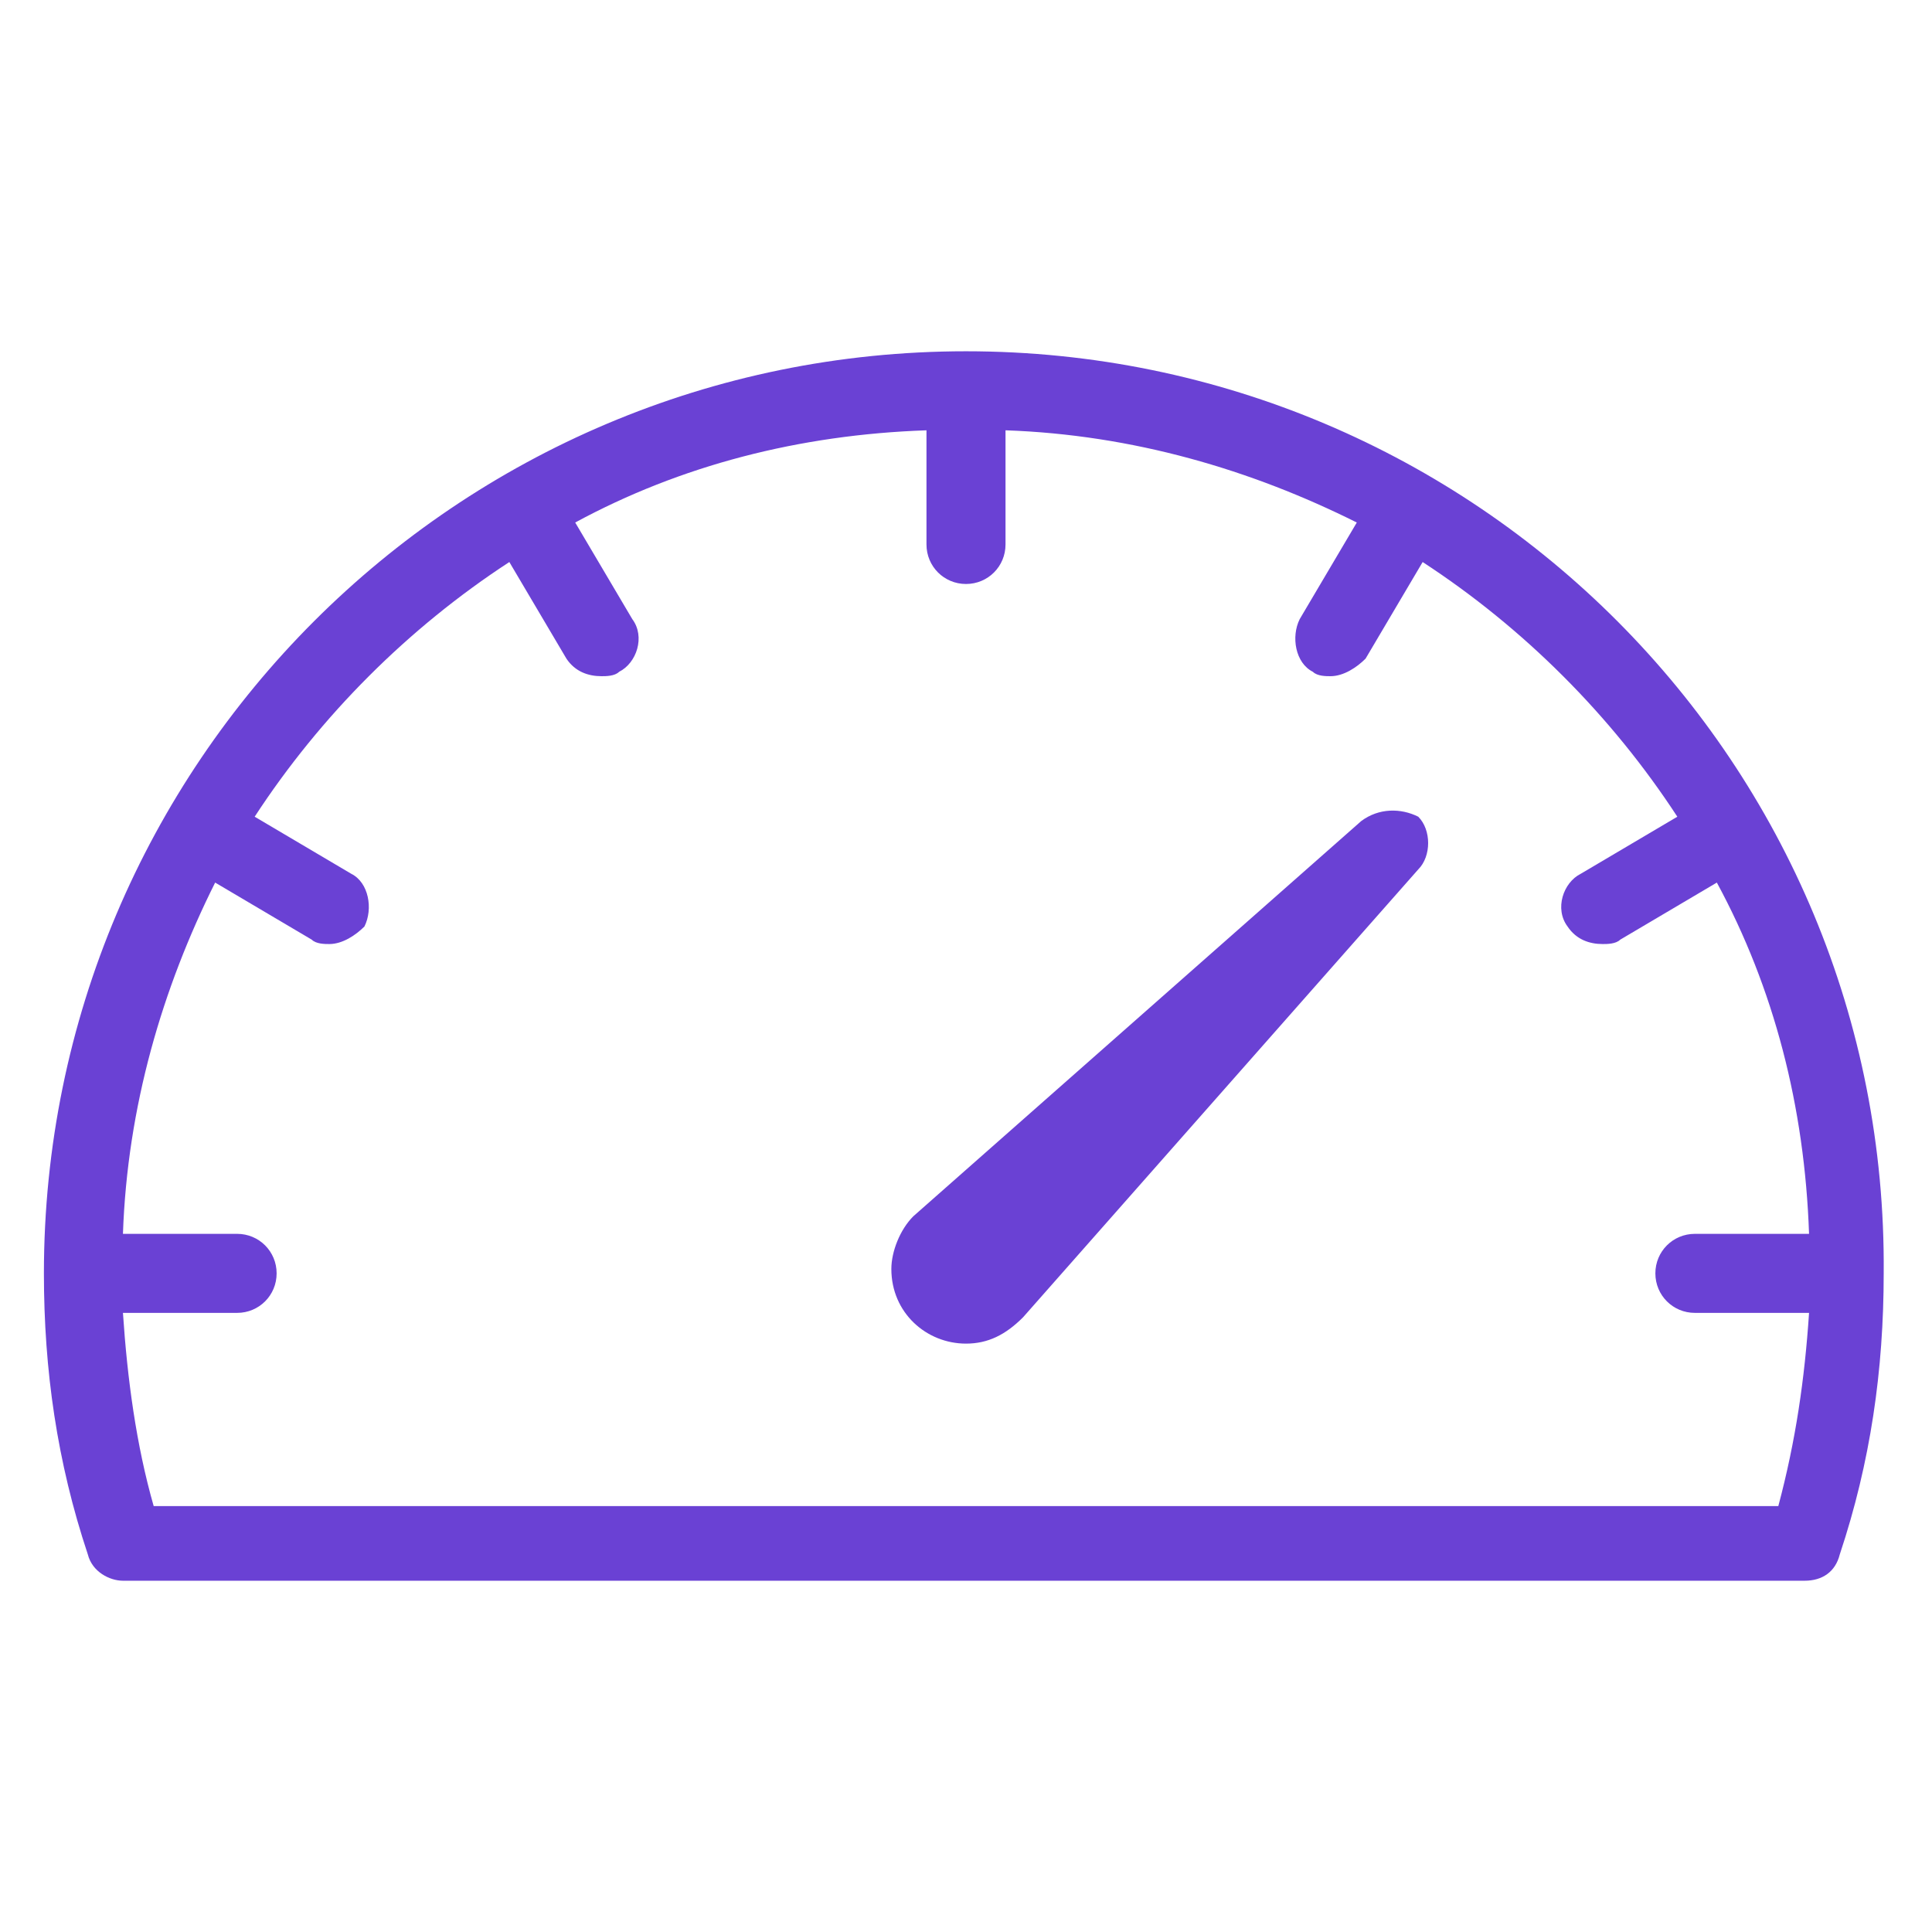
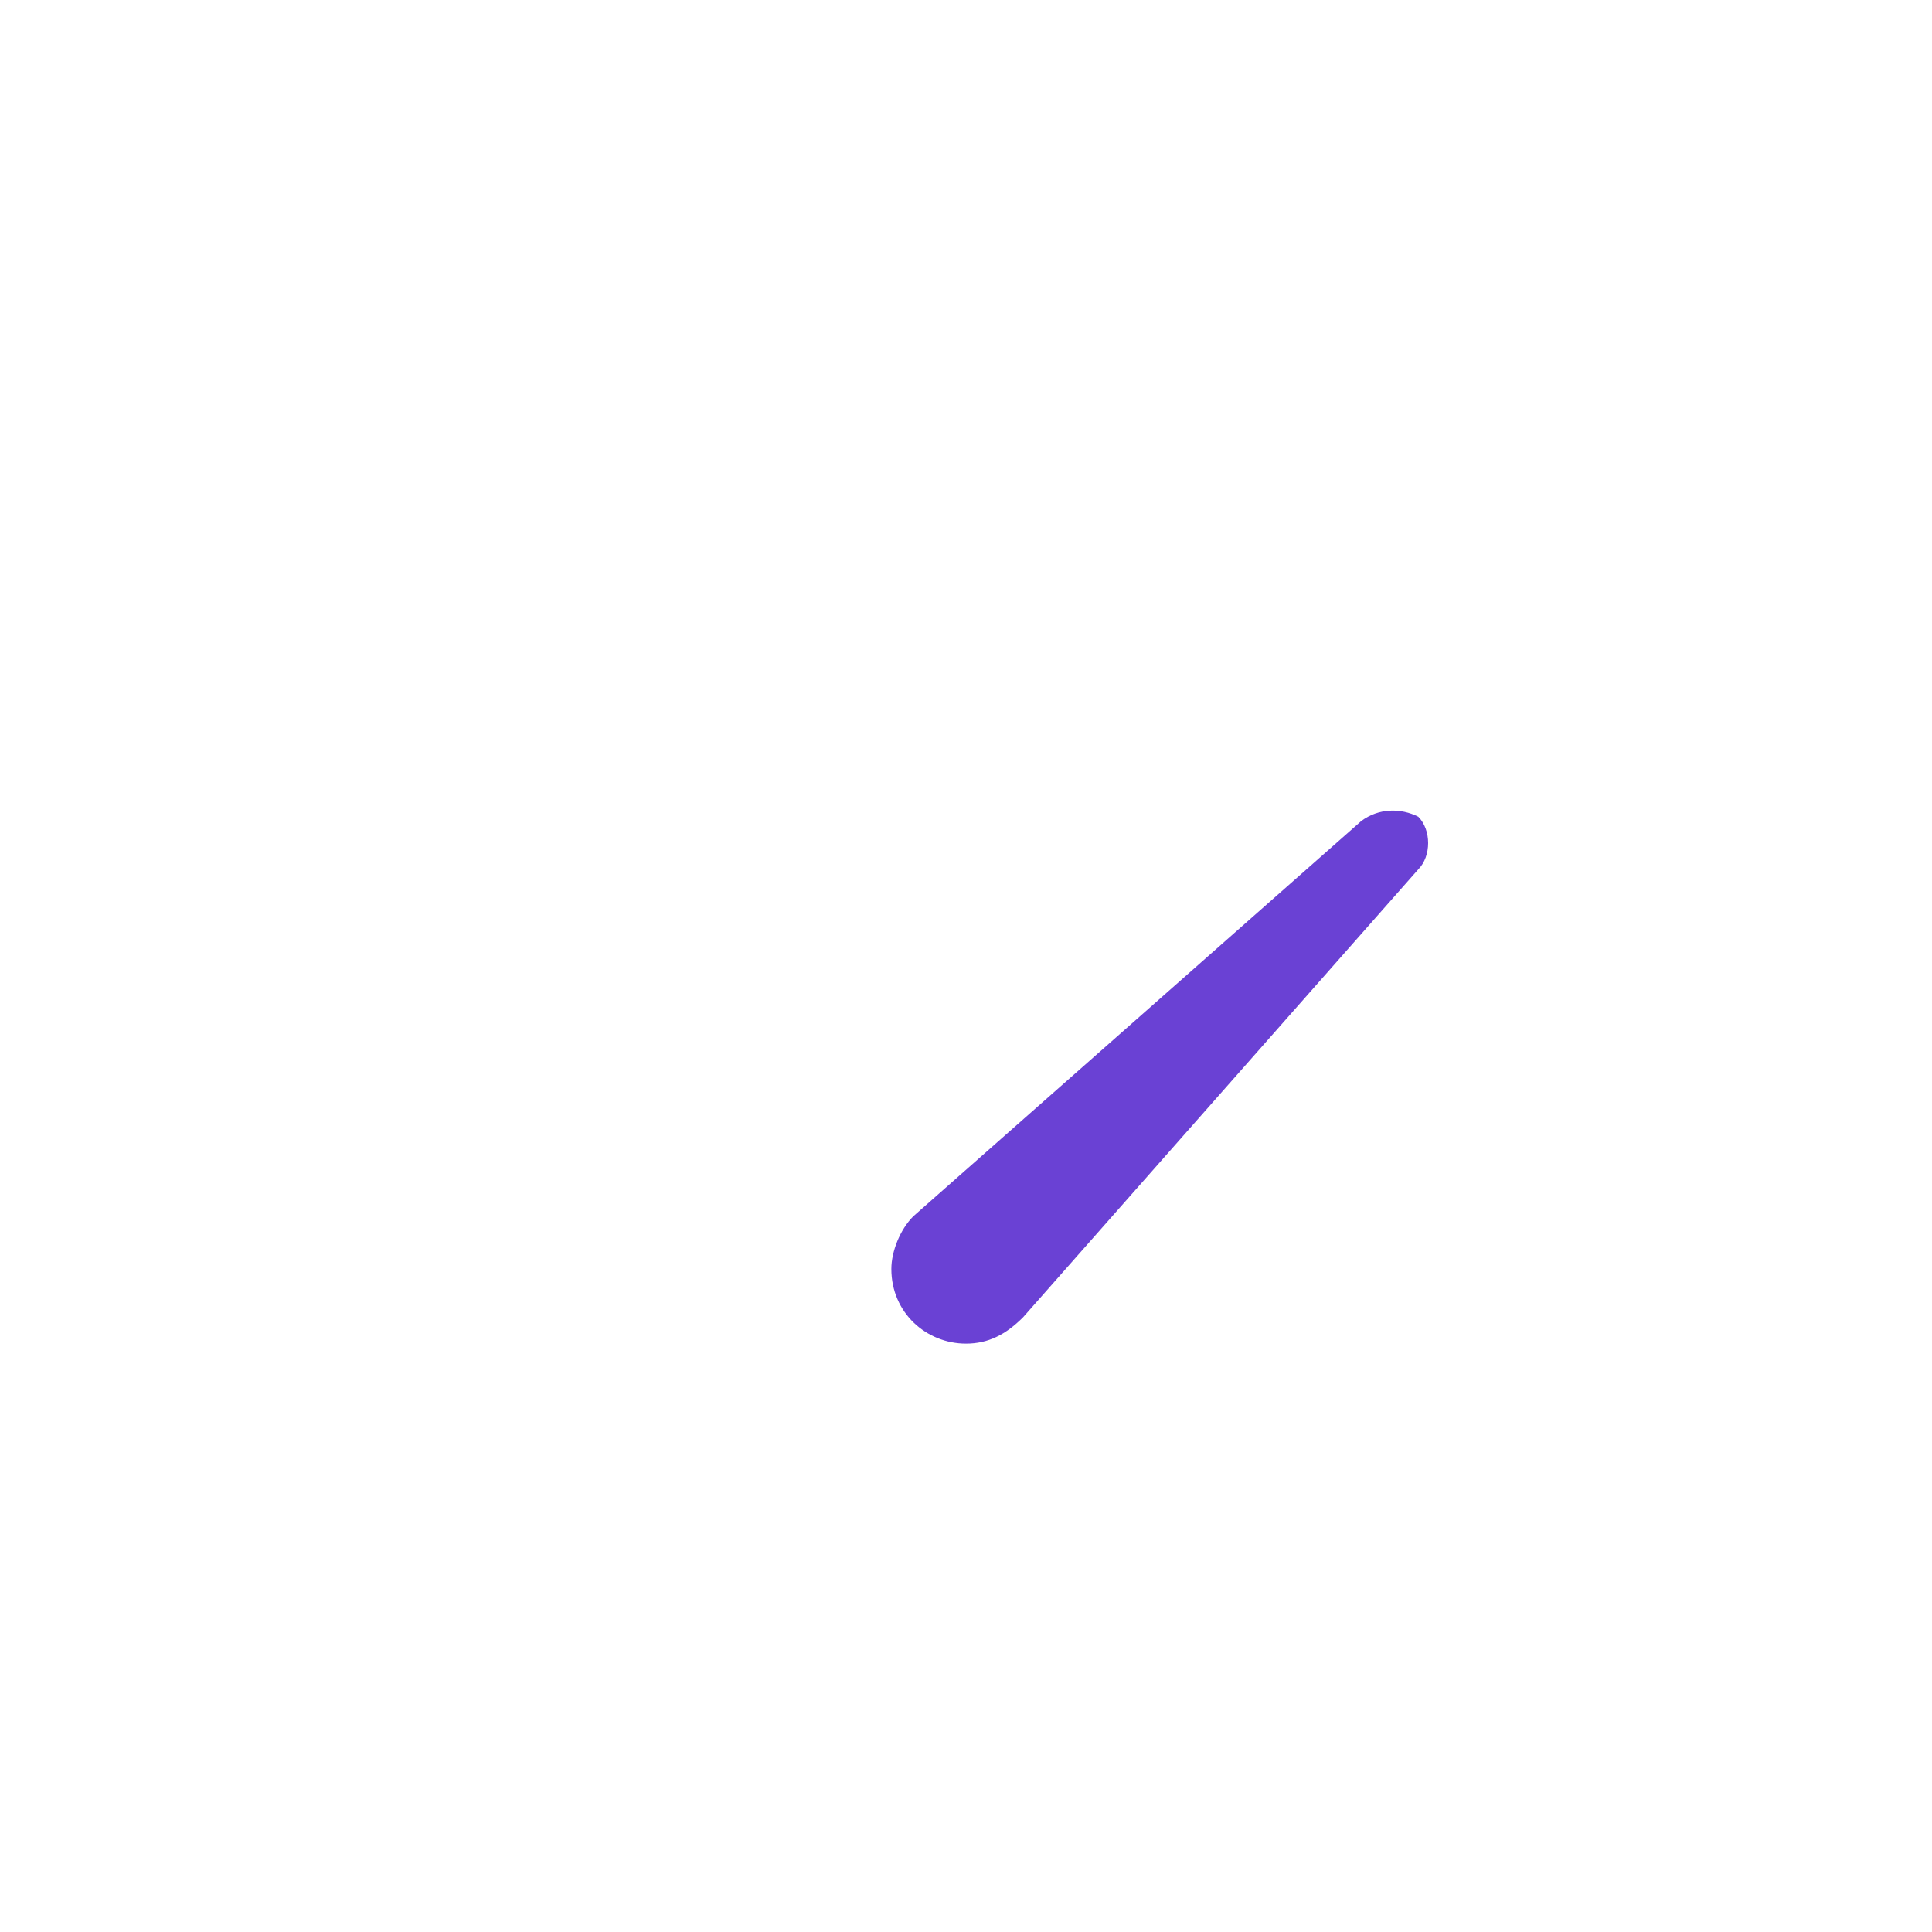
<svg xmlns="http://www.w3.org/2000/svg" version="1.1" x="0px" y="0px" viewBox="0 0 44 44" style="enable-background:new 0 0 44 44;" xml:space="preserve">
  <style type="text/css">

	.st0{fill:#6A41D4;}

</style>
  <g id="Layer_1">

</g>
  <g id="Layer_2">

</g>
  <g id="Layer_3">
    <g>
      <g>
        <g>
-           <path class="st0" d="M31,18.7l-10.2,9c0,0,0,0,0,0c-0.3,0.3-0.5,0.8-0.5,1.2c0,1,0.8,1.7,1.7,1.7c0.5,0,0.9-0.2,1.3-0.6l9-10.2       c0.3-0.3,0.3-0.9,0-1.2C31.9,18.4,31.4,18.4,31,18.7z" />
-           <path class="st0" d="M22,8C10.4,8,1,17.4,1,29c0,2.2,0.3,4.3,1,6.4C2.1,35.8,2.5,36,2.8,36h38.3c0.4,0,0.7-0.2,0.8-0.6       c0.7-2.1,1-4.2,1-6.4C43,17.4,33.6,8,22,8z M38.6,29.9h2.6c-0.1,1.5-0.3,2.9-0.7,4.4h-37c-0.4-1.4-0.6-2.9-0.7-4.4h2.6       c0.5,0,0.9-0.4,0.9-0.9c0-0.5-0.4-0.9-0.9-0.9H2.8c0.1-2.9,0.9-5.6,2.1-8l2.2,1.3c0.1,0.1,0.3,0.1,0.4,0.1       c0.3,0,0.6-0.2,0.8-0.4c0.2-0.4,0.1-1-0.3-1.2l-2.2-1.3c1.5-2.3,3.5-4.3,5.8-5.8l1.3,2.2c0.2,0.3,0.5,0.4,0.8,0.4       c0.1,0,0.3,0,0.4-0.1c0.4-0.2,0.6-0.8,0.3-1.2l-1.3-2.2c2.4-1.3,5.1-2,8-2.1v2.6c0,0.5,0.4,0.9,0.9,0.9c0.5,0,0.9-0.4,0.9-0.9       V9.8c2.9,0.1,5.6,0.9,8,2.1l-1.3,2.2c-0.2,0.4-0.1,1,0.3,1.2c0.1,0.1,0.3,0.1,0.4,0.1c0.3,0,0.6-0.2,0.8-0.4l1.3-2.2       c2.3,1.5,4.3,3.5,5.8,5.8L36,19.9c-0.4,0.2-0.6,0.8-0.3,1.2c0.2,0.3,0.5,0.4,0.8,0.4c0.1,0,0.3,0,0.4-0.1l2.2-1.3       c1.3,2.4,2,5.1,2.1,8h-2.6c-0.5,0-0.9,0.4-0.9,0.9C37.7,29.5,38.1,29.9,38.6,29.9z" />
+           <path class="st0" d="M31,18.7l-10.2,9c-0.3,0.3-0.5,0.8-0.5,1.2c0,1,0.8,1.7,1.7,1.7c0.5,0,0.9-0.2,1.3-0.6l9-10.2       c0.3-0.3,0.3-0.9,0-1.2C31.9,18.4,31.4,18.4,31,18.7z" />
        </g>
      </g>
    </g>
  </g>
</svg>